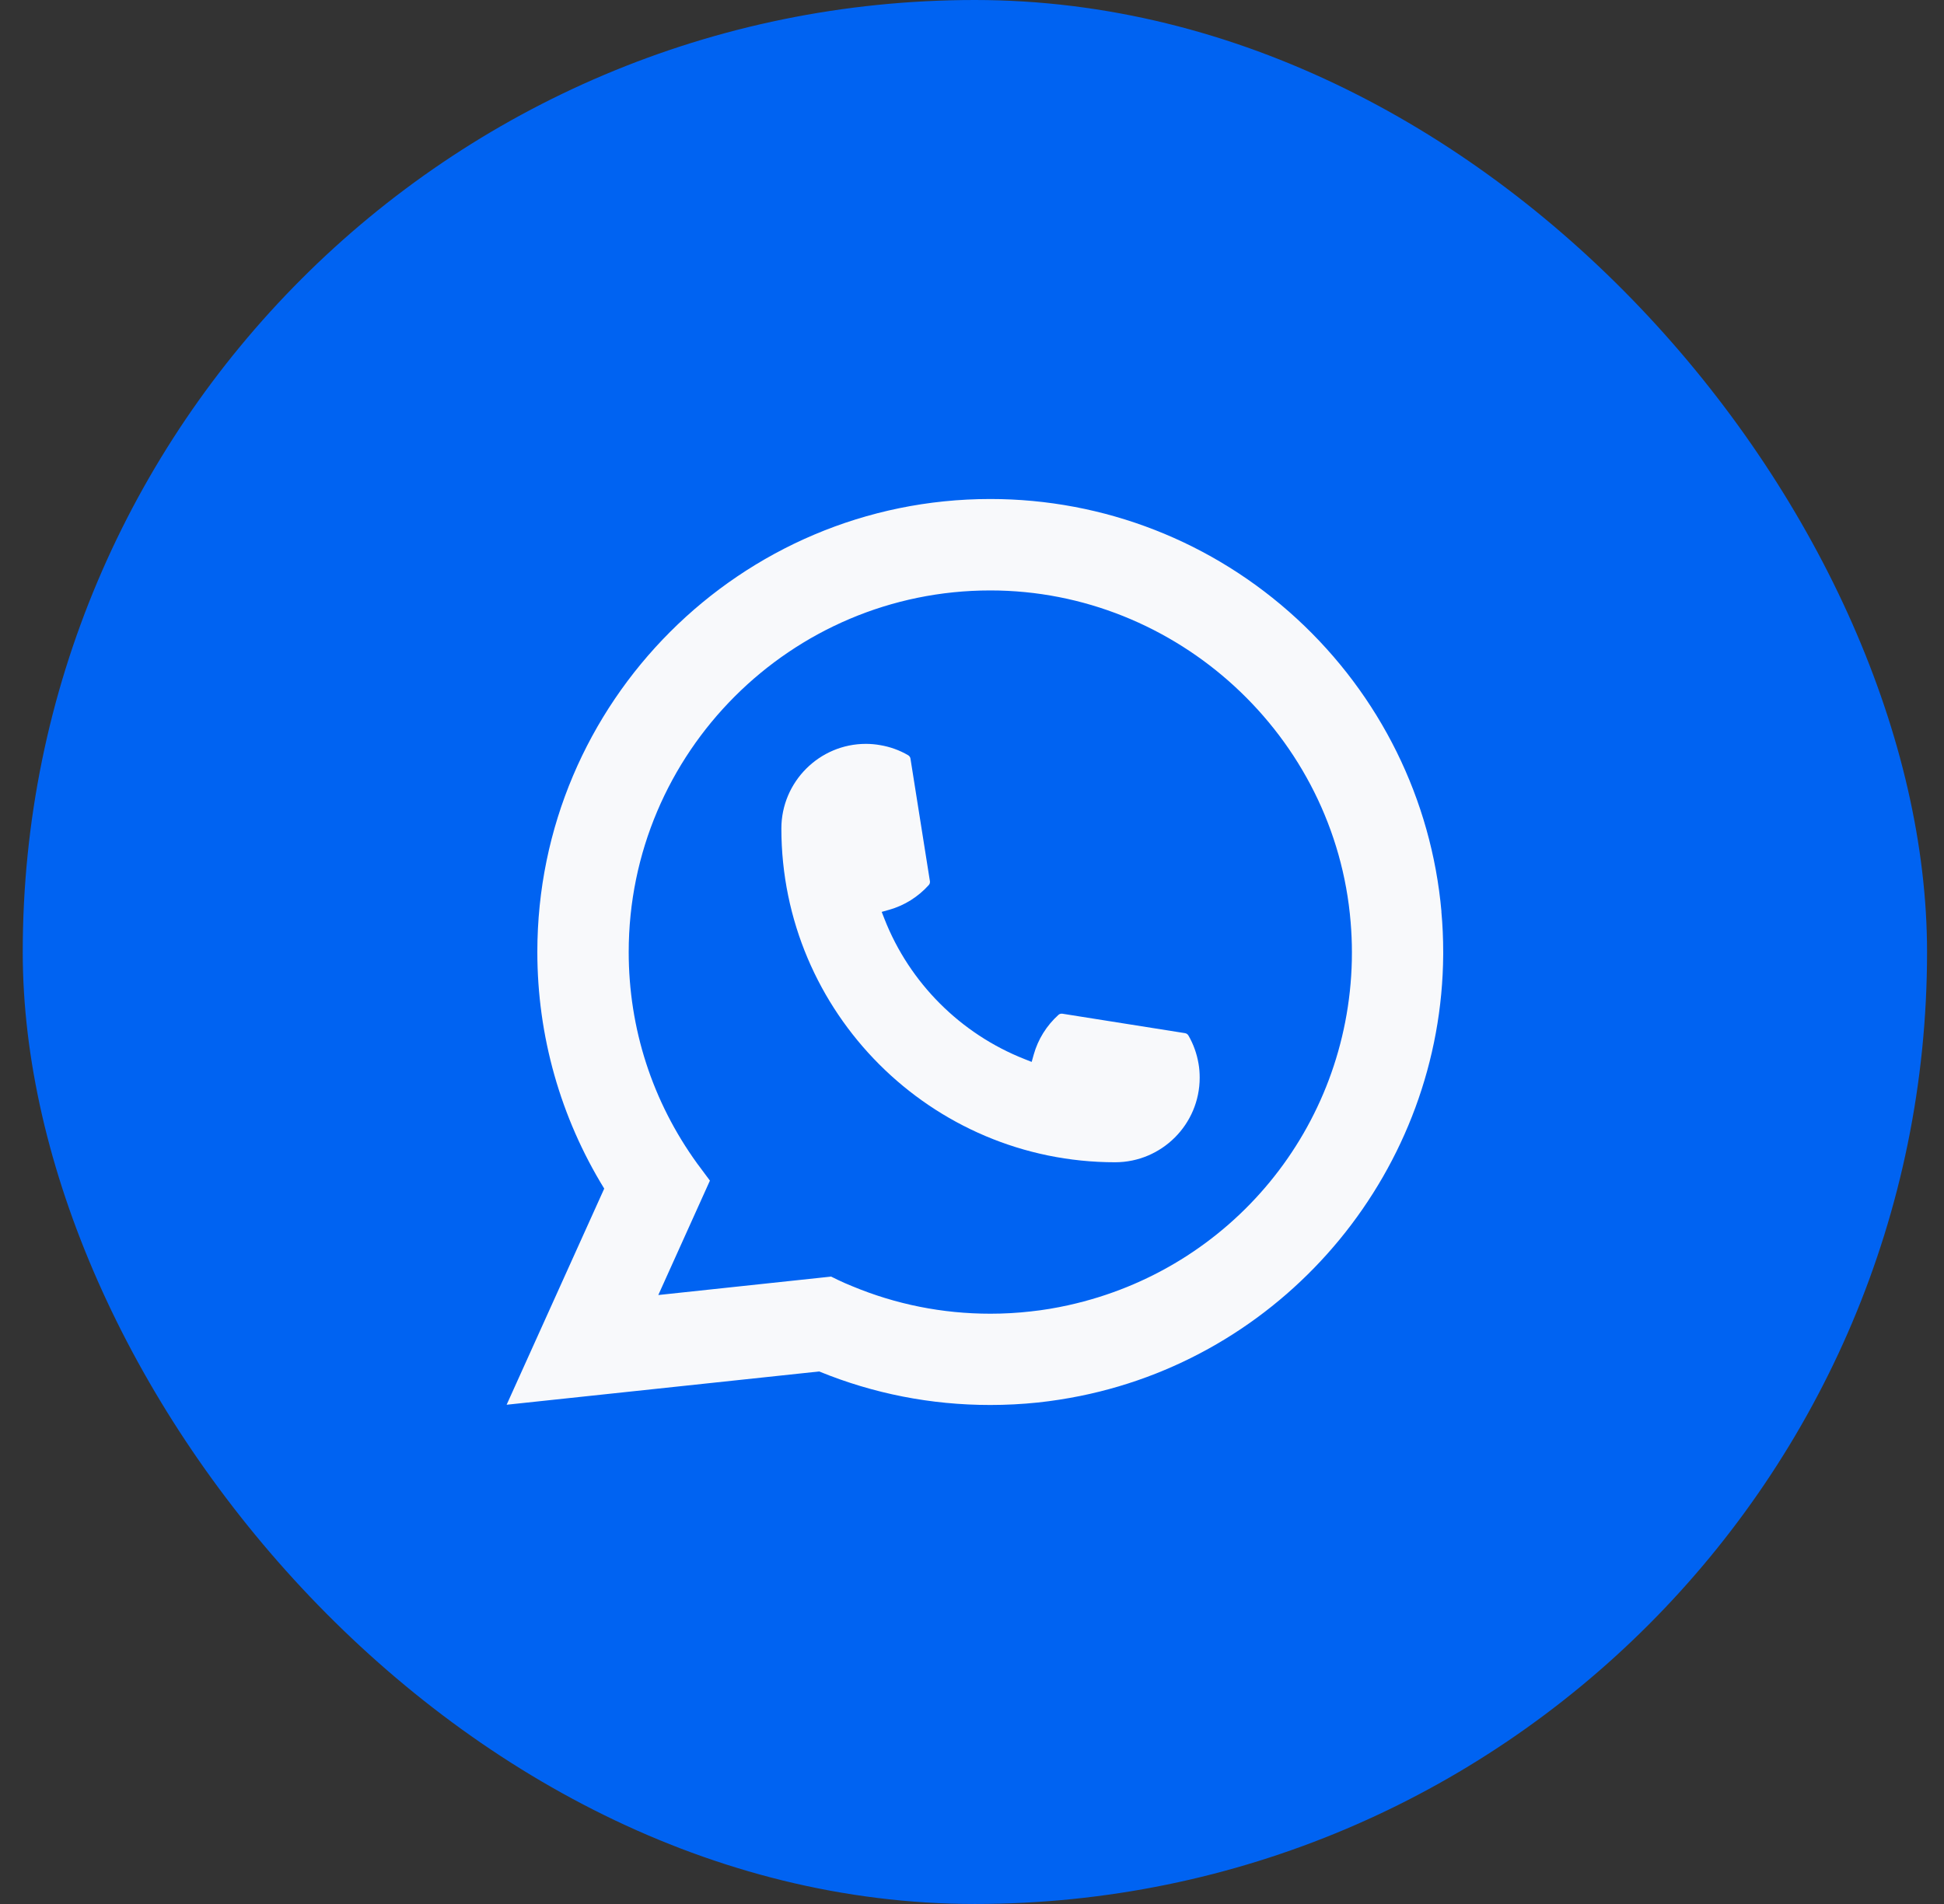
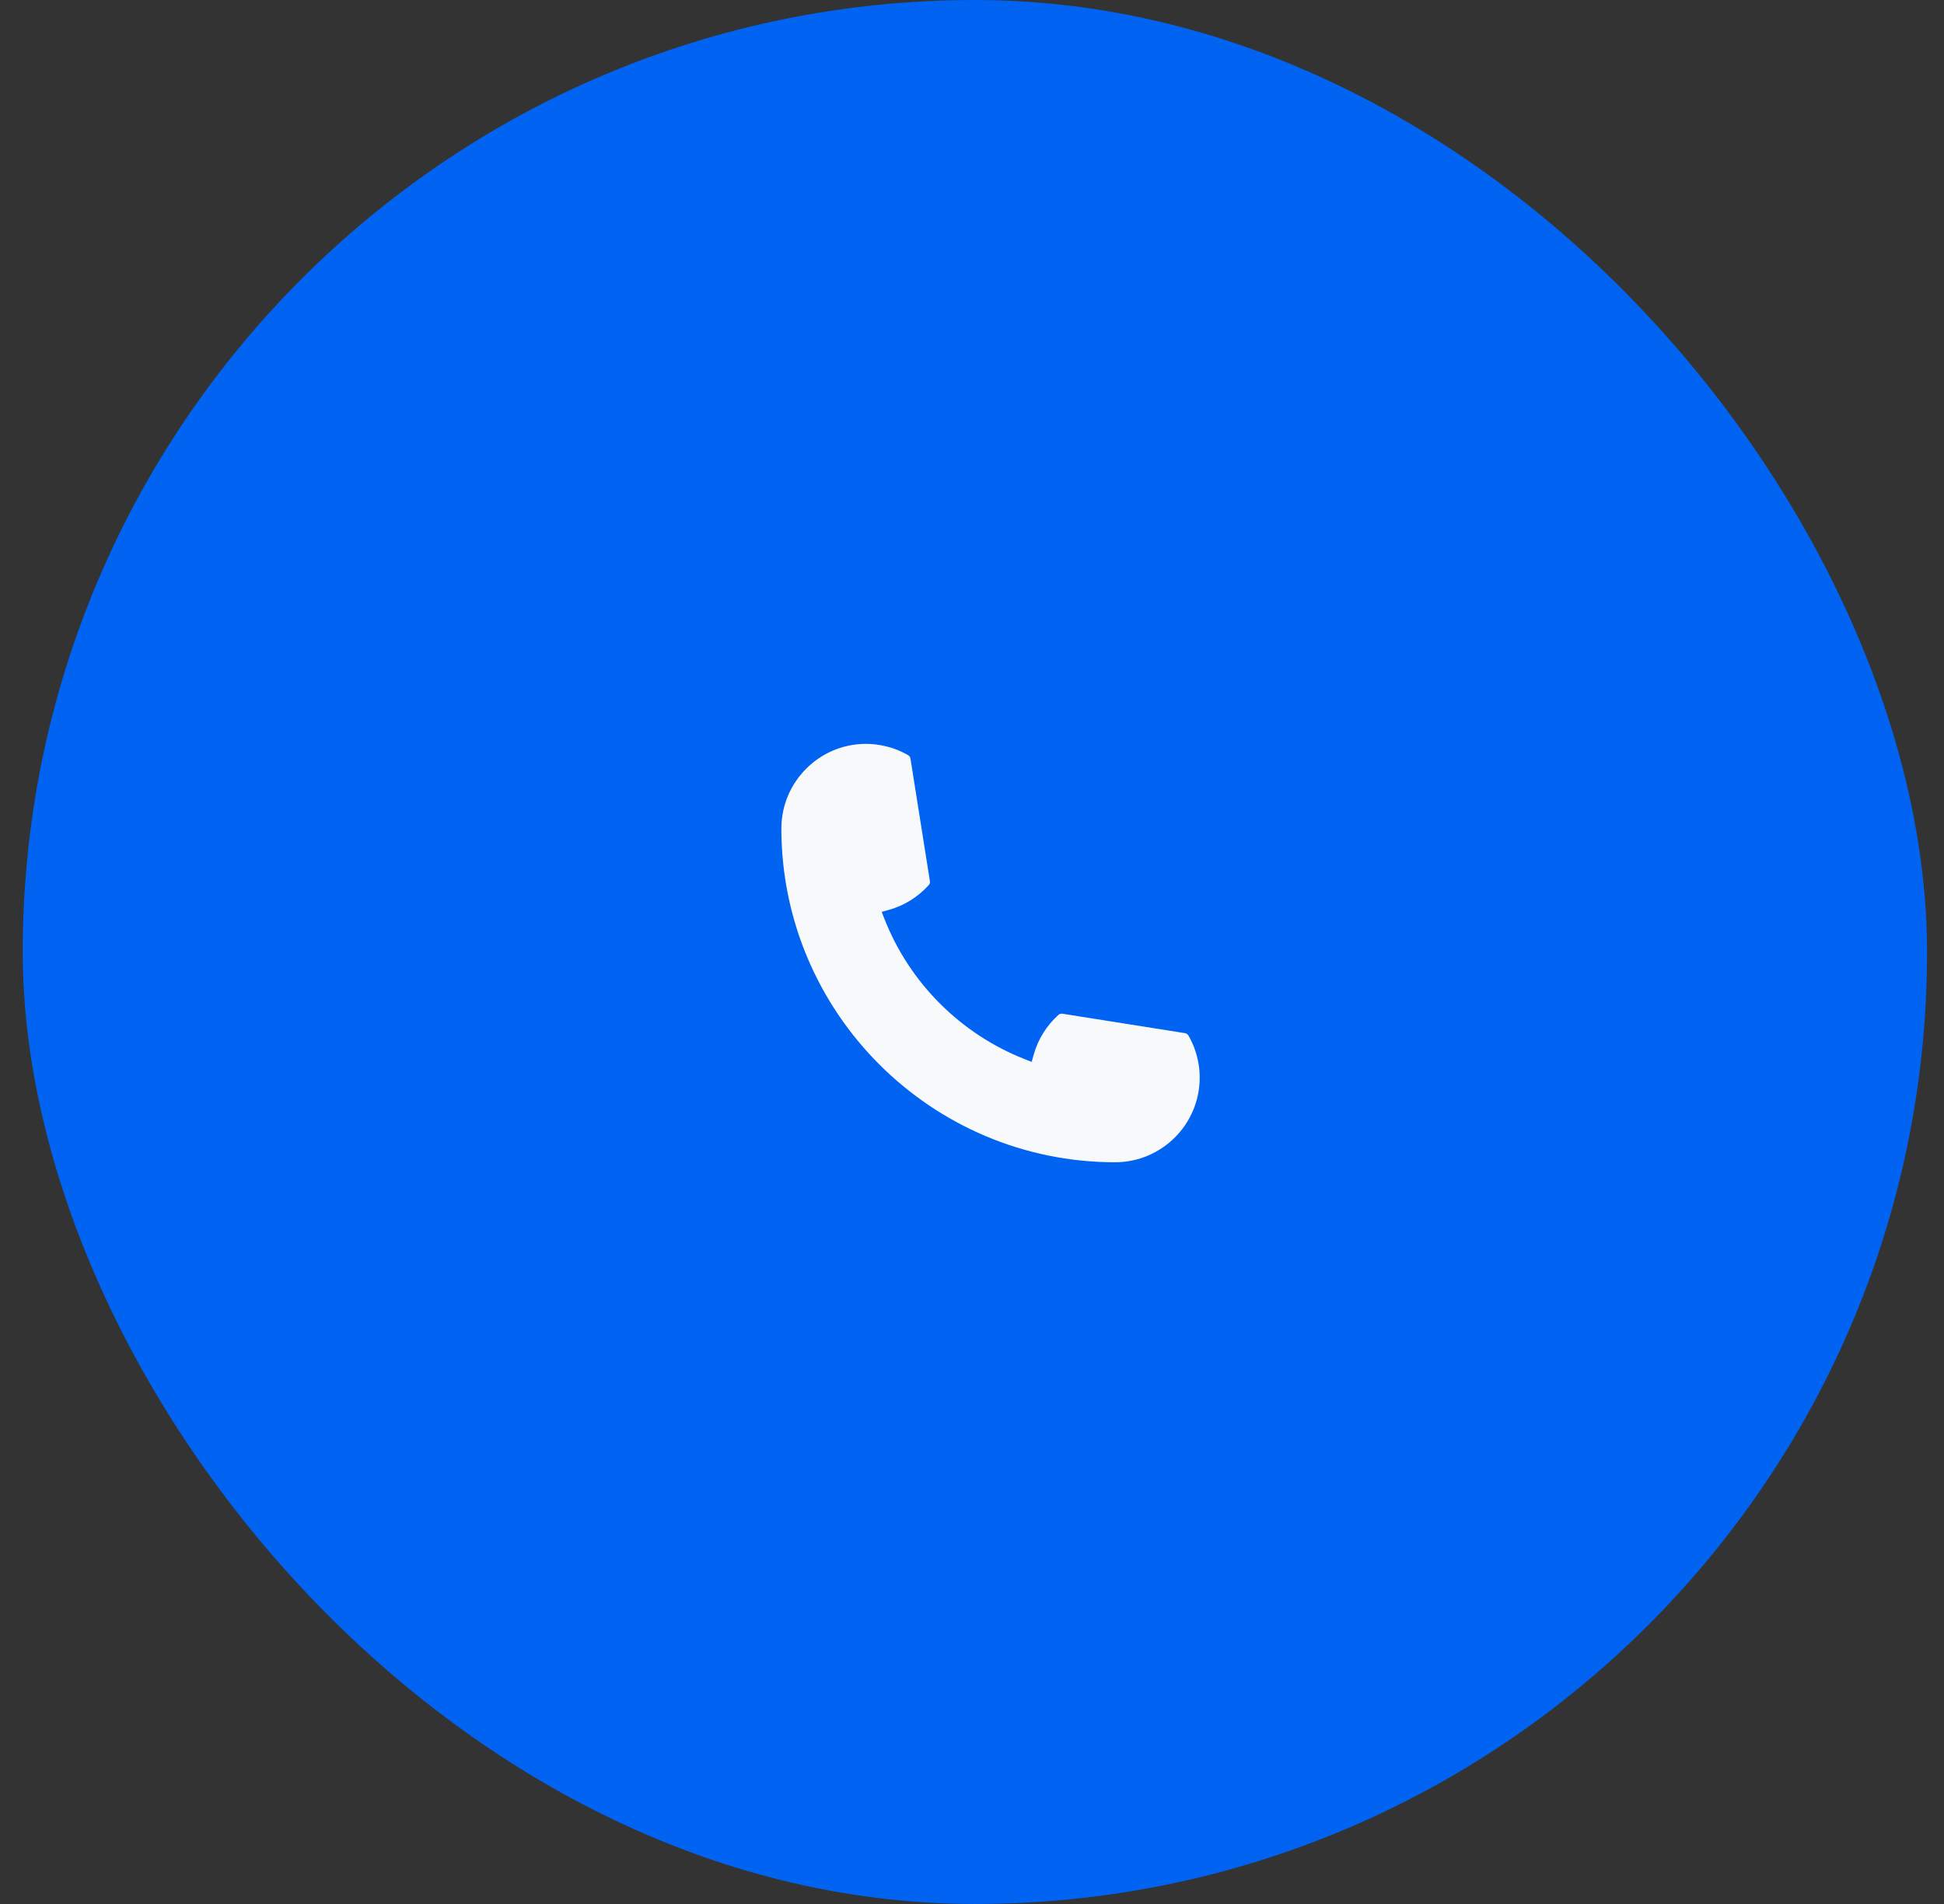
<svg xmlns="http://www.w3.org/2000/svg" width="49" height="48" viewBox="0 0 49 48" fill="none">
  <rect x="0" y="0" width="49" height="48" fill="#333333" stroke="none" />
  <rect x="0.573" width="48" height="48" rx="24" fill="#0063F2" />
  <path d="M28.108 29.301C23.469 29.301 19.696 25.525 19.695 20.886C19.696 19.71 20.653 18.753 21.826 18.753C21.947 18.753 22.066 18.764 22.18 18.784C22.432 18.826 22.671 18.911 22.89 19.039C22.922 19.058 22.944 19.089 22.949 19.124L23.439 22.214C23.445 22.251 23.434 22.287 23.41 22.313C23.139 22.613 22.794 22.829 22.409 22.937L22.224 22.989L22.294 23.168C22.926 24.779 24.213 26.065 25.825 26.7L26.004 26.771L26.056 26.586C26.164 26.201 26.379 25.856 26.679 25.585C26.701 25.565 26.73 25.555 26.759 25.555C26.765 25.555 26.772 25.555 26.779 25.556L29.869 26.046C29.905 26.052 29.936 26.073 29.955 26.105C30.082 26.324 30.167 26.564 30.21 26.816C30.23 26.927 30.239 27.046 30.239 27.169C30.239 28.344 29.283 29.3 28.108 29.301Z" fill="#F8F9FB" />
-   <path d="M36.333 22.981C36.082 20.154 34.787 17.532 32.686 15.597C30.572 13.652 27.829 12.58 24.961 12.58C18.666 12.58 13.544 17.703 13.544 24C13.544 26.113 14.127 28.172 15.23 29.965L12.77 35.414L20.648 34.575C22.018 35.136 23.468 35.42 24.96 35.42C25.352 35.42 25.755 35.4 26.158 35.358C26.514 35.32 26.873 35.264 27.226 35.193C32.498 34.127 36.346 29.447 36.377 24.061V24C36.377 23.657 36.362 23.314 36.331 22.983L36.333 22.981ZM20.951 32.183L16.593 32.648L17.894 29.764L17.634 29.414C17.615 29.389 17.596 29.363 17.574 29.334C16.444 27.773 15.847 25.929 15.847 24.001C15.847 18.974 19.936 14.885 24.961 14.885C29.669 14.885 33.66 18.559 34.044 23.249C34.065 23.501 34.076 23.754 34.076 24.003C34.076 24.074 34.075 24.143 34.074 24.218C33.977 28.424 31.04 31.995 26.932 32.904C26.618 32.974 26.297 33.028 25.977 33.062C25.644 33.1 25.303 33.119 24.964 33.119C23.756 33.119 22.583 32.885 21.475 32.423C21.351 32.373 21.231 32.32 21.118 32.266L20.953 32.185L20.951 32.183Z" fill="#F8F9FB" />
</svg>